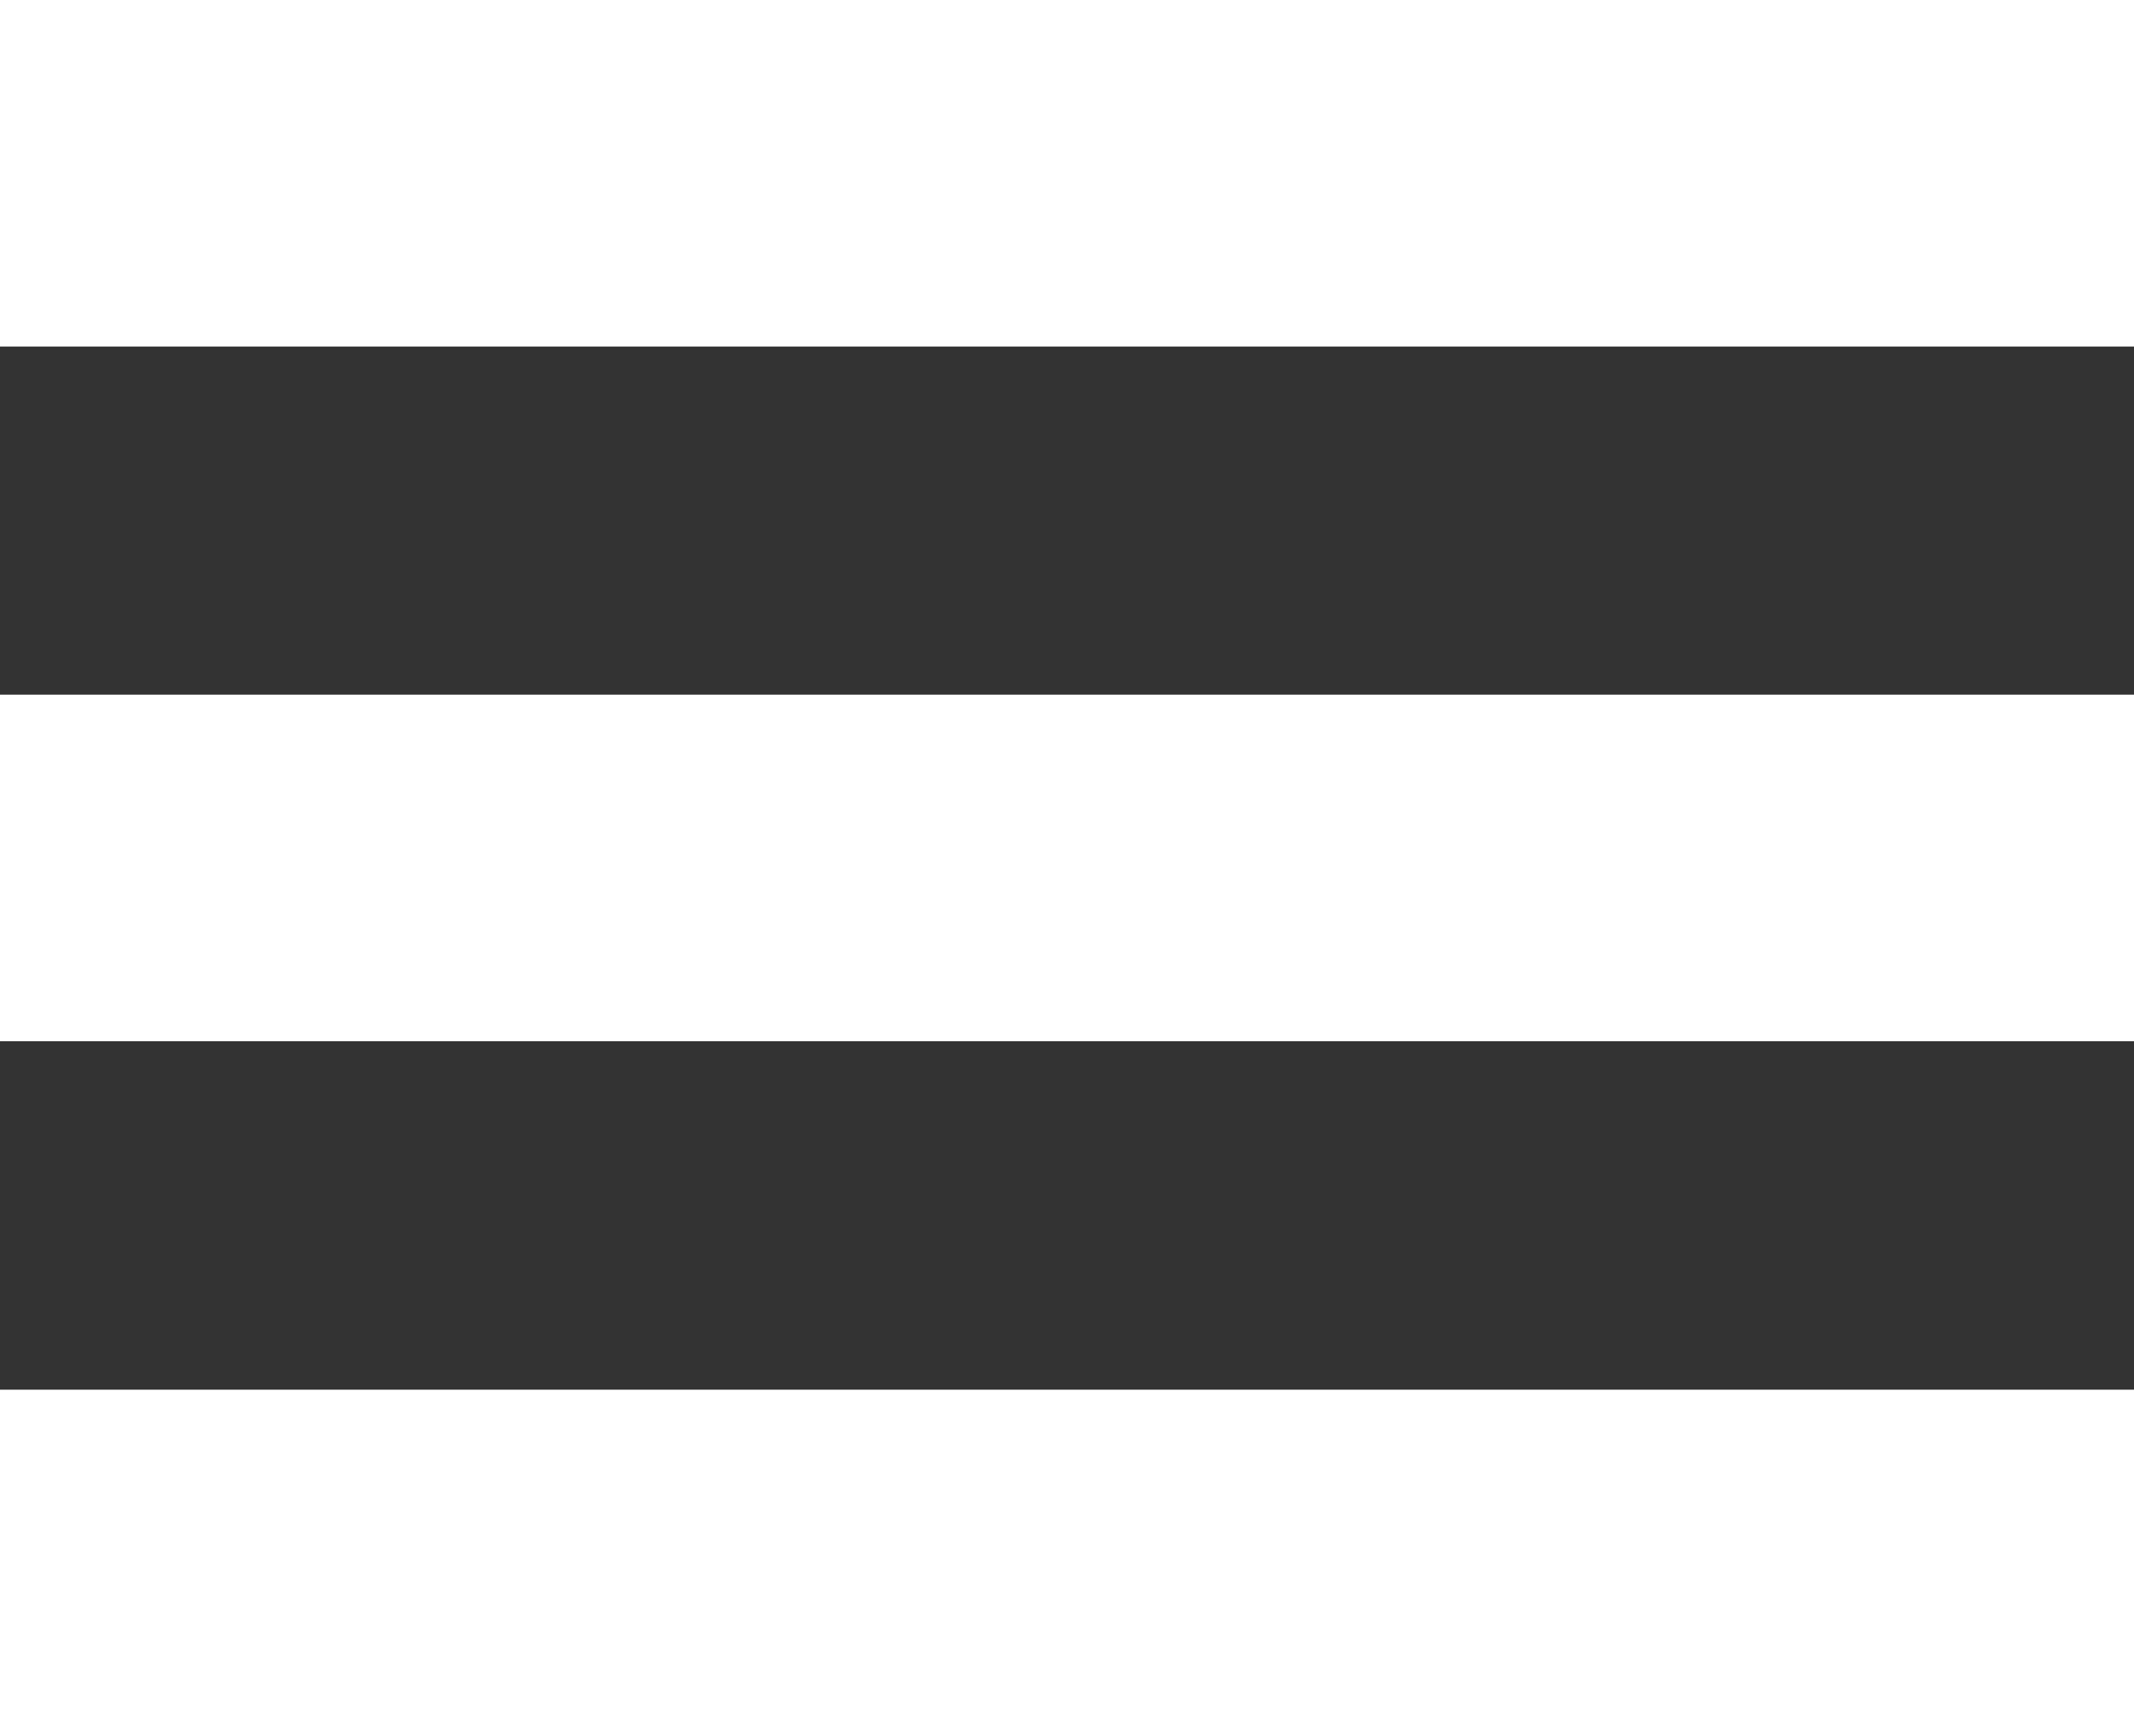
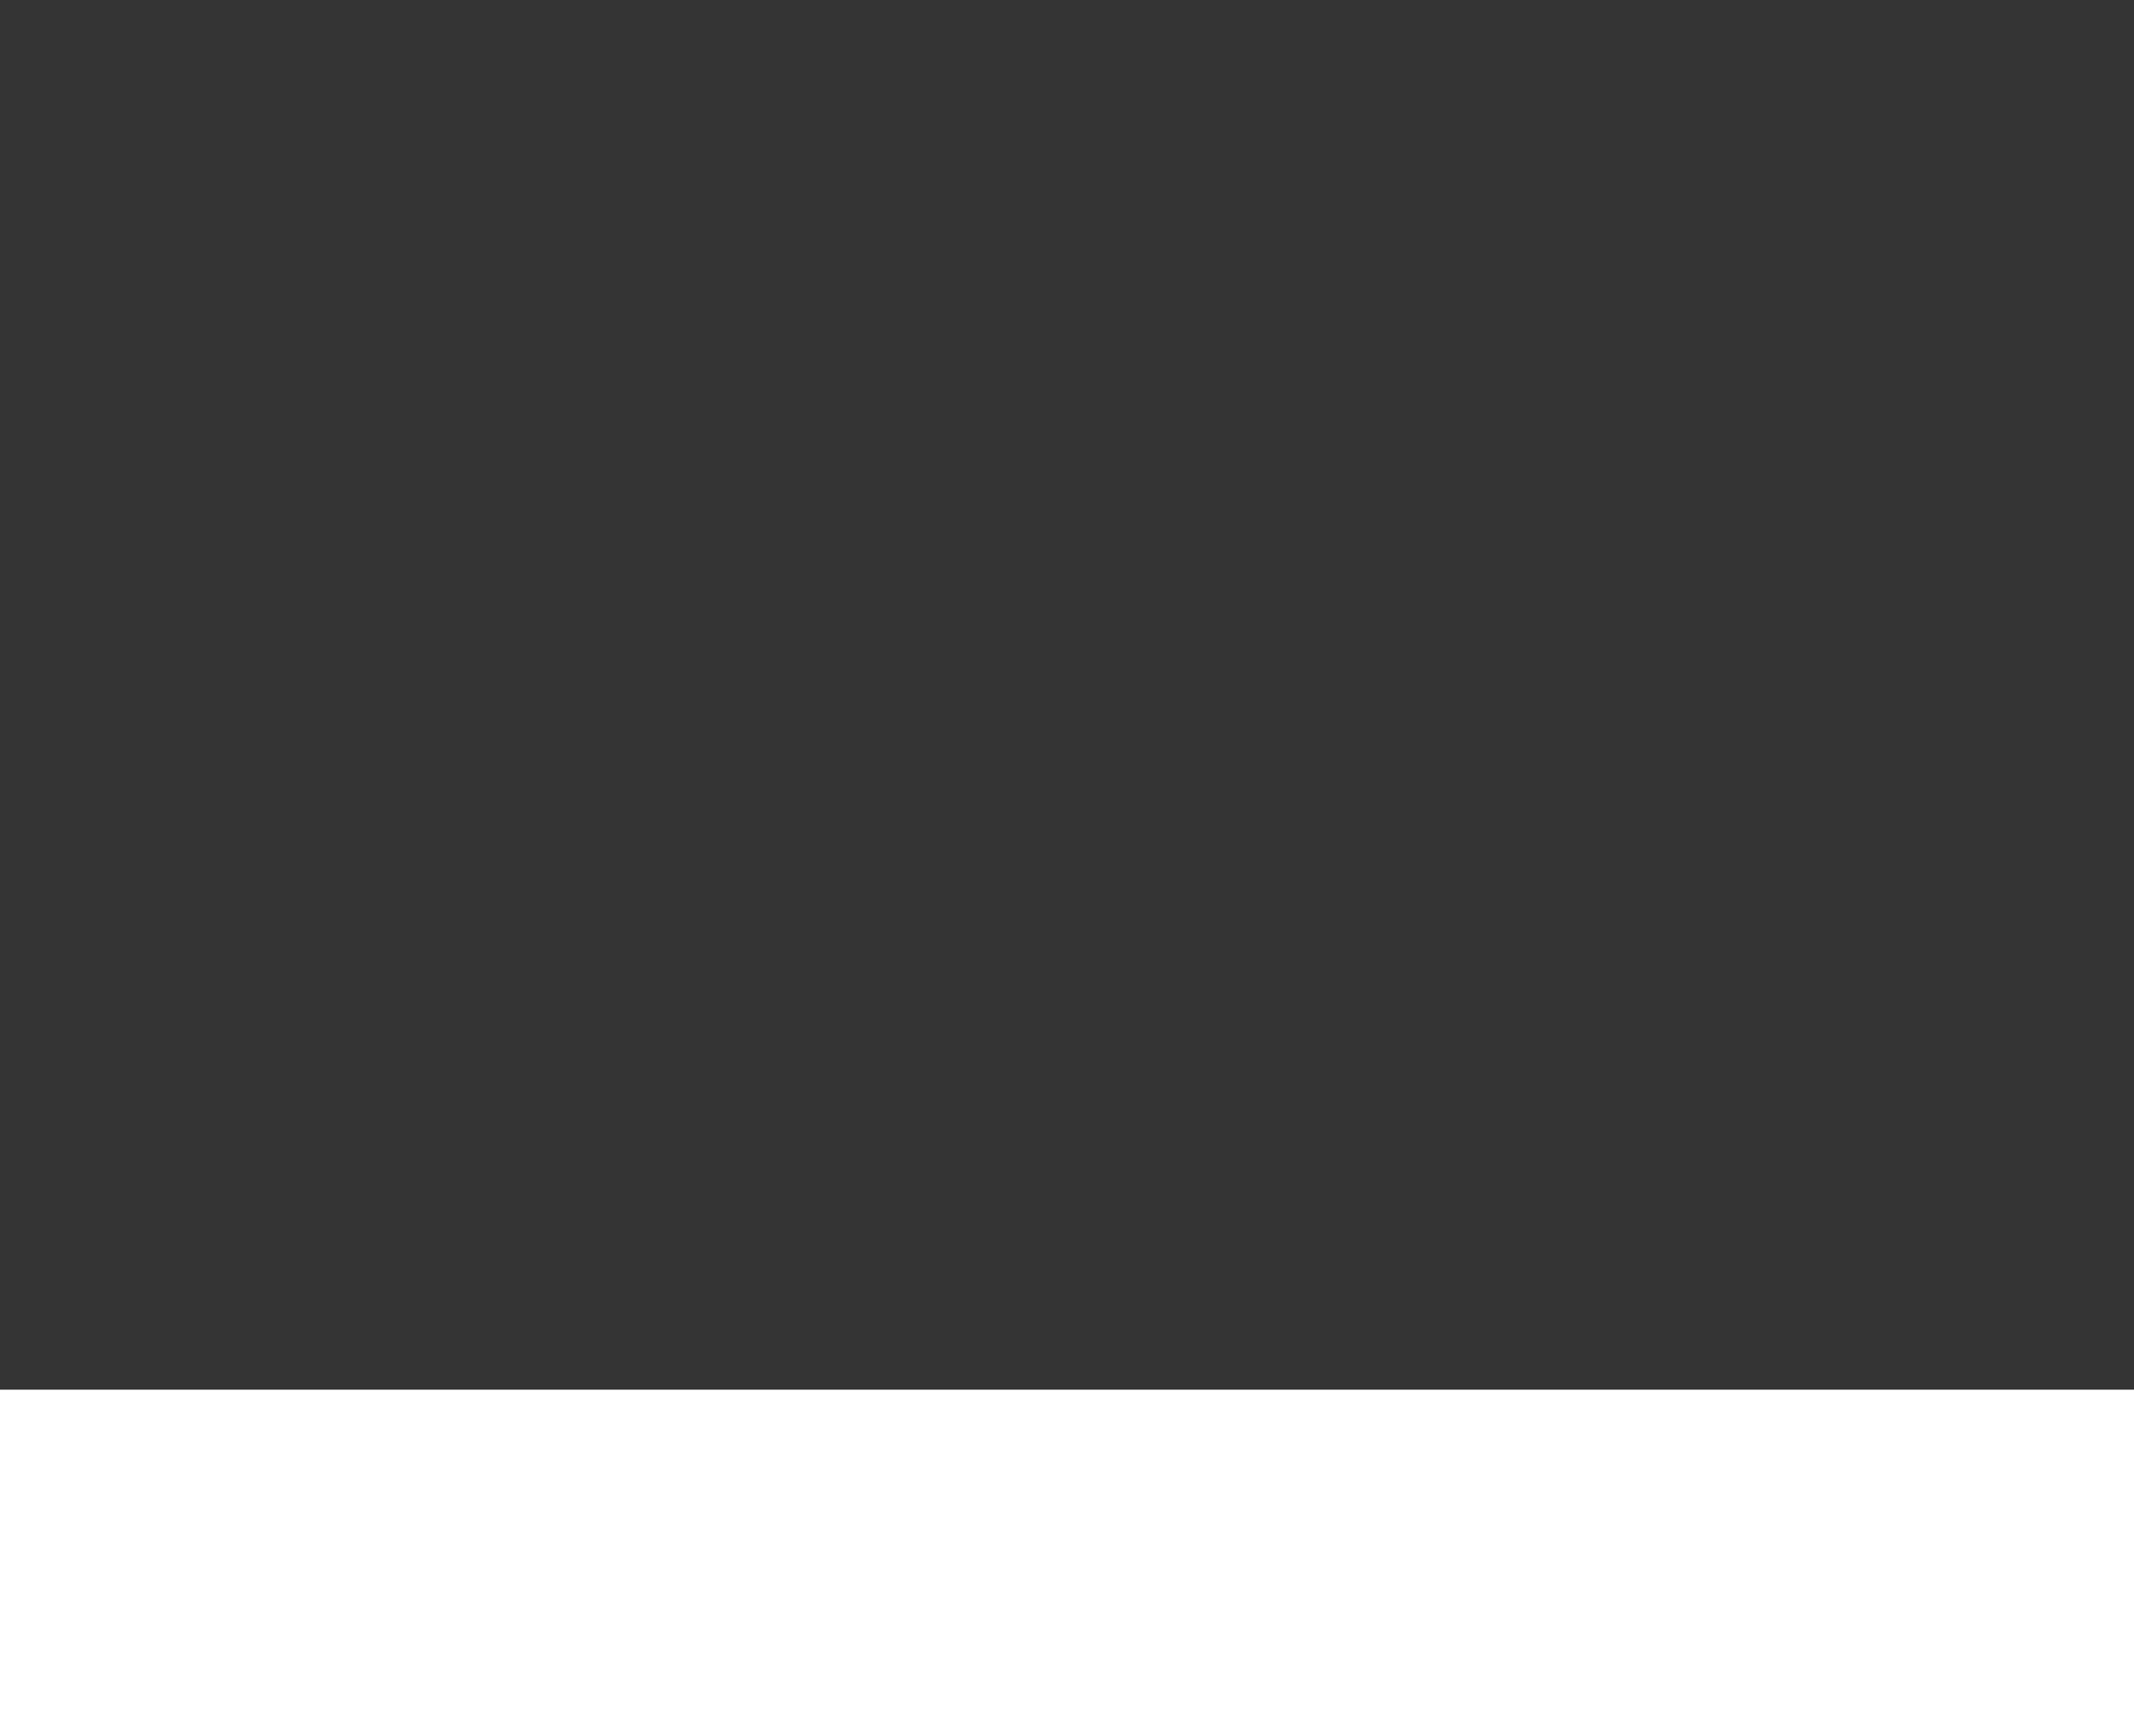
<svg xmlns="http://www.w3.org/2000/svg" xmlns:ns1="http://sodipodi.sourceforge.net/DTD/sodipodi-0.dtd" xmlns:ns2="http://www.inkscape.org/namespaces/inkscape" id="svg2116" version="1.1" viewBox="0 0 10.152 8.261" height="8.261mm" width="10.152mm" ns1:docname="icon_menu.svg" ns2:version="0.92.4 (5da689c313, 2019-01-14)">
  <rect x="0" y="0" width="10.152" height="8.261" fill="#333333" stroke="none" />
  <ns1:namedview pagecolor="#ffffff" bordercolor="#666666" borderopacity="1" objecttolerance="10" gridtolerance="10" guidetolerance="10" ns2:pageopacity="0" ns2:pageshadow="2" ns2:window-width="640" ns2:window-height="480" id="namedview9" showgrid="false" ns2:zoom="2.6724342" ns2:cx="12.972474" ns2:cy="27.261857" ns2:current-layer="svg2116" ns2:snap-page="true" />
  <defs id="defs2110" />
  <g transform="matrix(1,0,0,1,-169.549,-83.471)" id="layer1" style="fill:#ffffff;stroke-width:1">
-     <rect style="opacity:1;vector-effect:none;fill:#ffffff;fill-opacity:1;fill-rule:nonzero;stroke:none;stroke-width:0.265;stroke-linecap:round;stroke-linejoin:round;stroke-miterlimit:4;stroke-dasharray:0.265, 3.175;stroke-dashoffset:0;stroke-opacity:1;paint-order:normal" id="rect981-6" width="10.152" height="1.649" x="169.549" y="86.776" />
-     <rect y="83.471" x="169.549" height="1.649" width="10.152" id="rect983-4" style="opacity:1;vector-effect:none;fill:#ffffff;fill-opacity:1;fill-rule:nonzero;stroke:none;stroke-width:0.265;stroke-linecap:round;stroke-linejoin:round;stroke-miterlimit:4;stroke-dasharray:0.265, 3.175;stroke-dashoffset:0;stroke-opacity:1;paint-order:normal" />
    <rect style="opacity:1;vector-effect:none;fill:#ffffff;fill-opacity:1;fill-rule:nonzero;stroke:none;stroke-width:0.265;stroke-linecap:round;stroke-linejoin:round;stroke-miterlimit:4;stroke-dasharray:0.265, 3.175;stroke-dashoffset:0;stroke-opacity:1;paint-order:normal" id="rect985-1" width="10.152" height="1.649" x="169.549" y="90.083" />
  </g>
</svg>